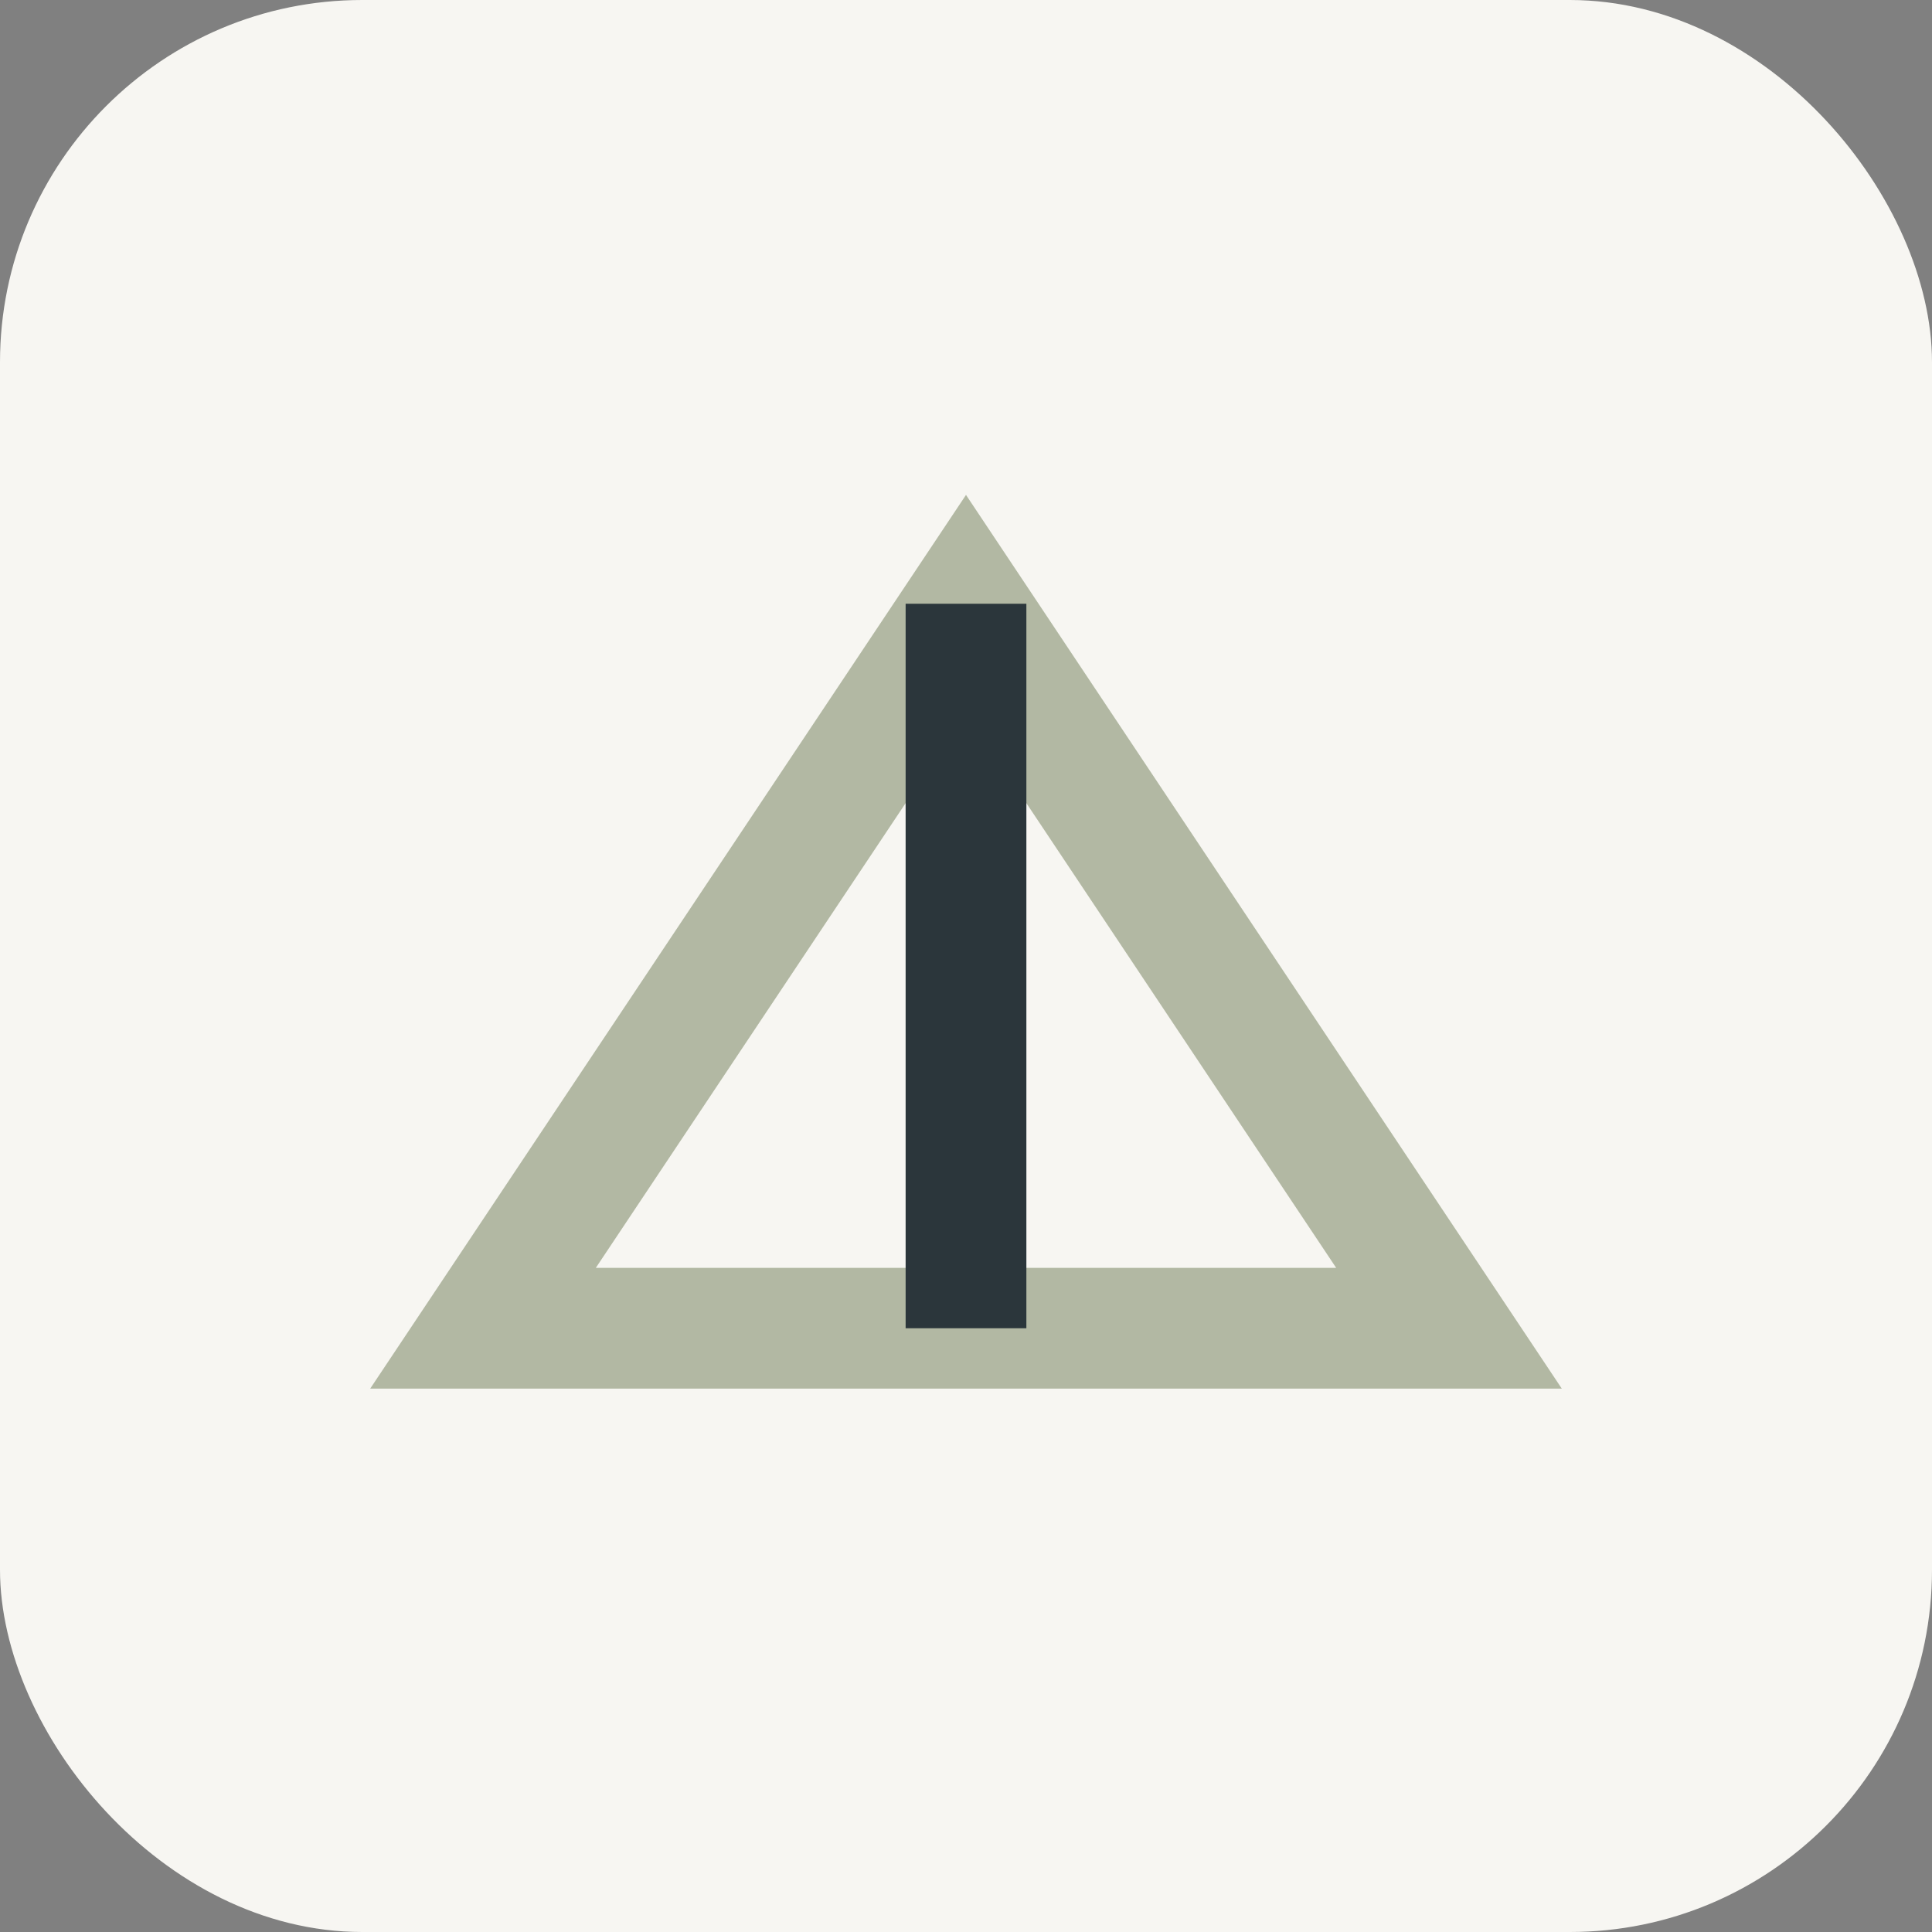
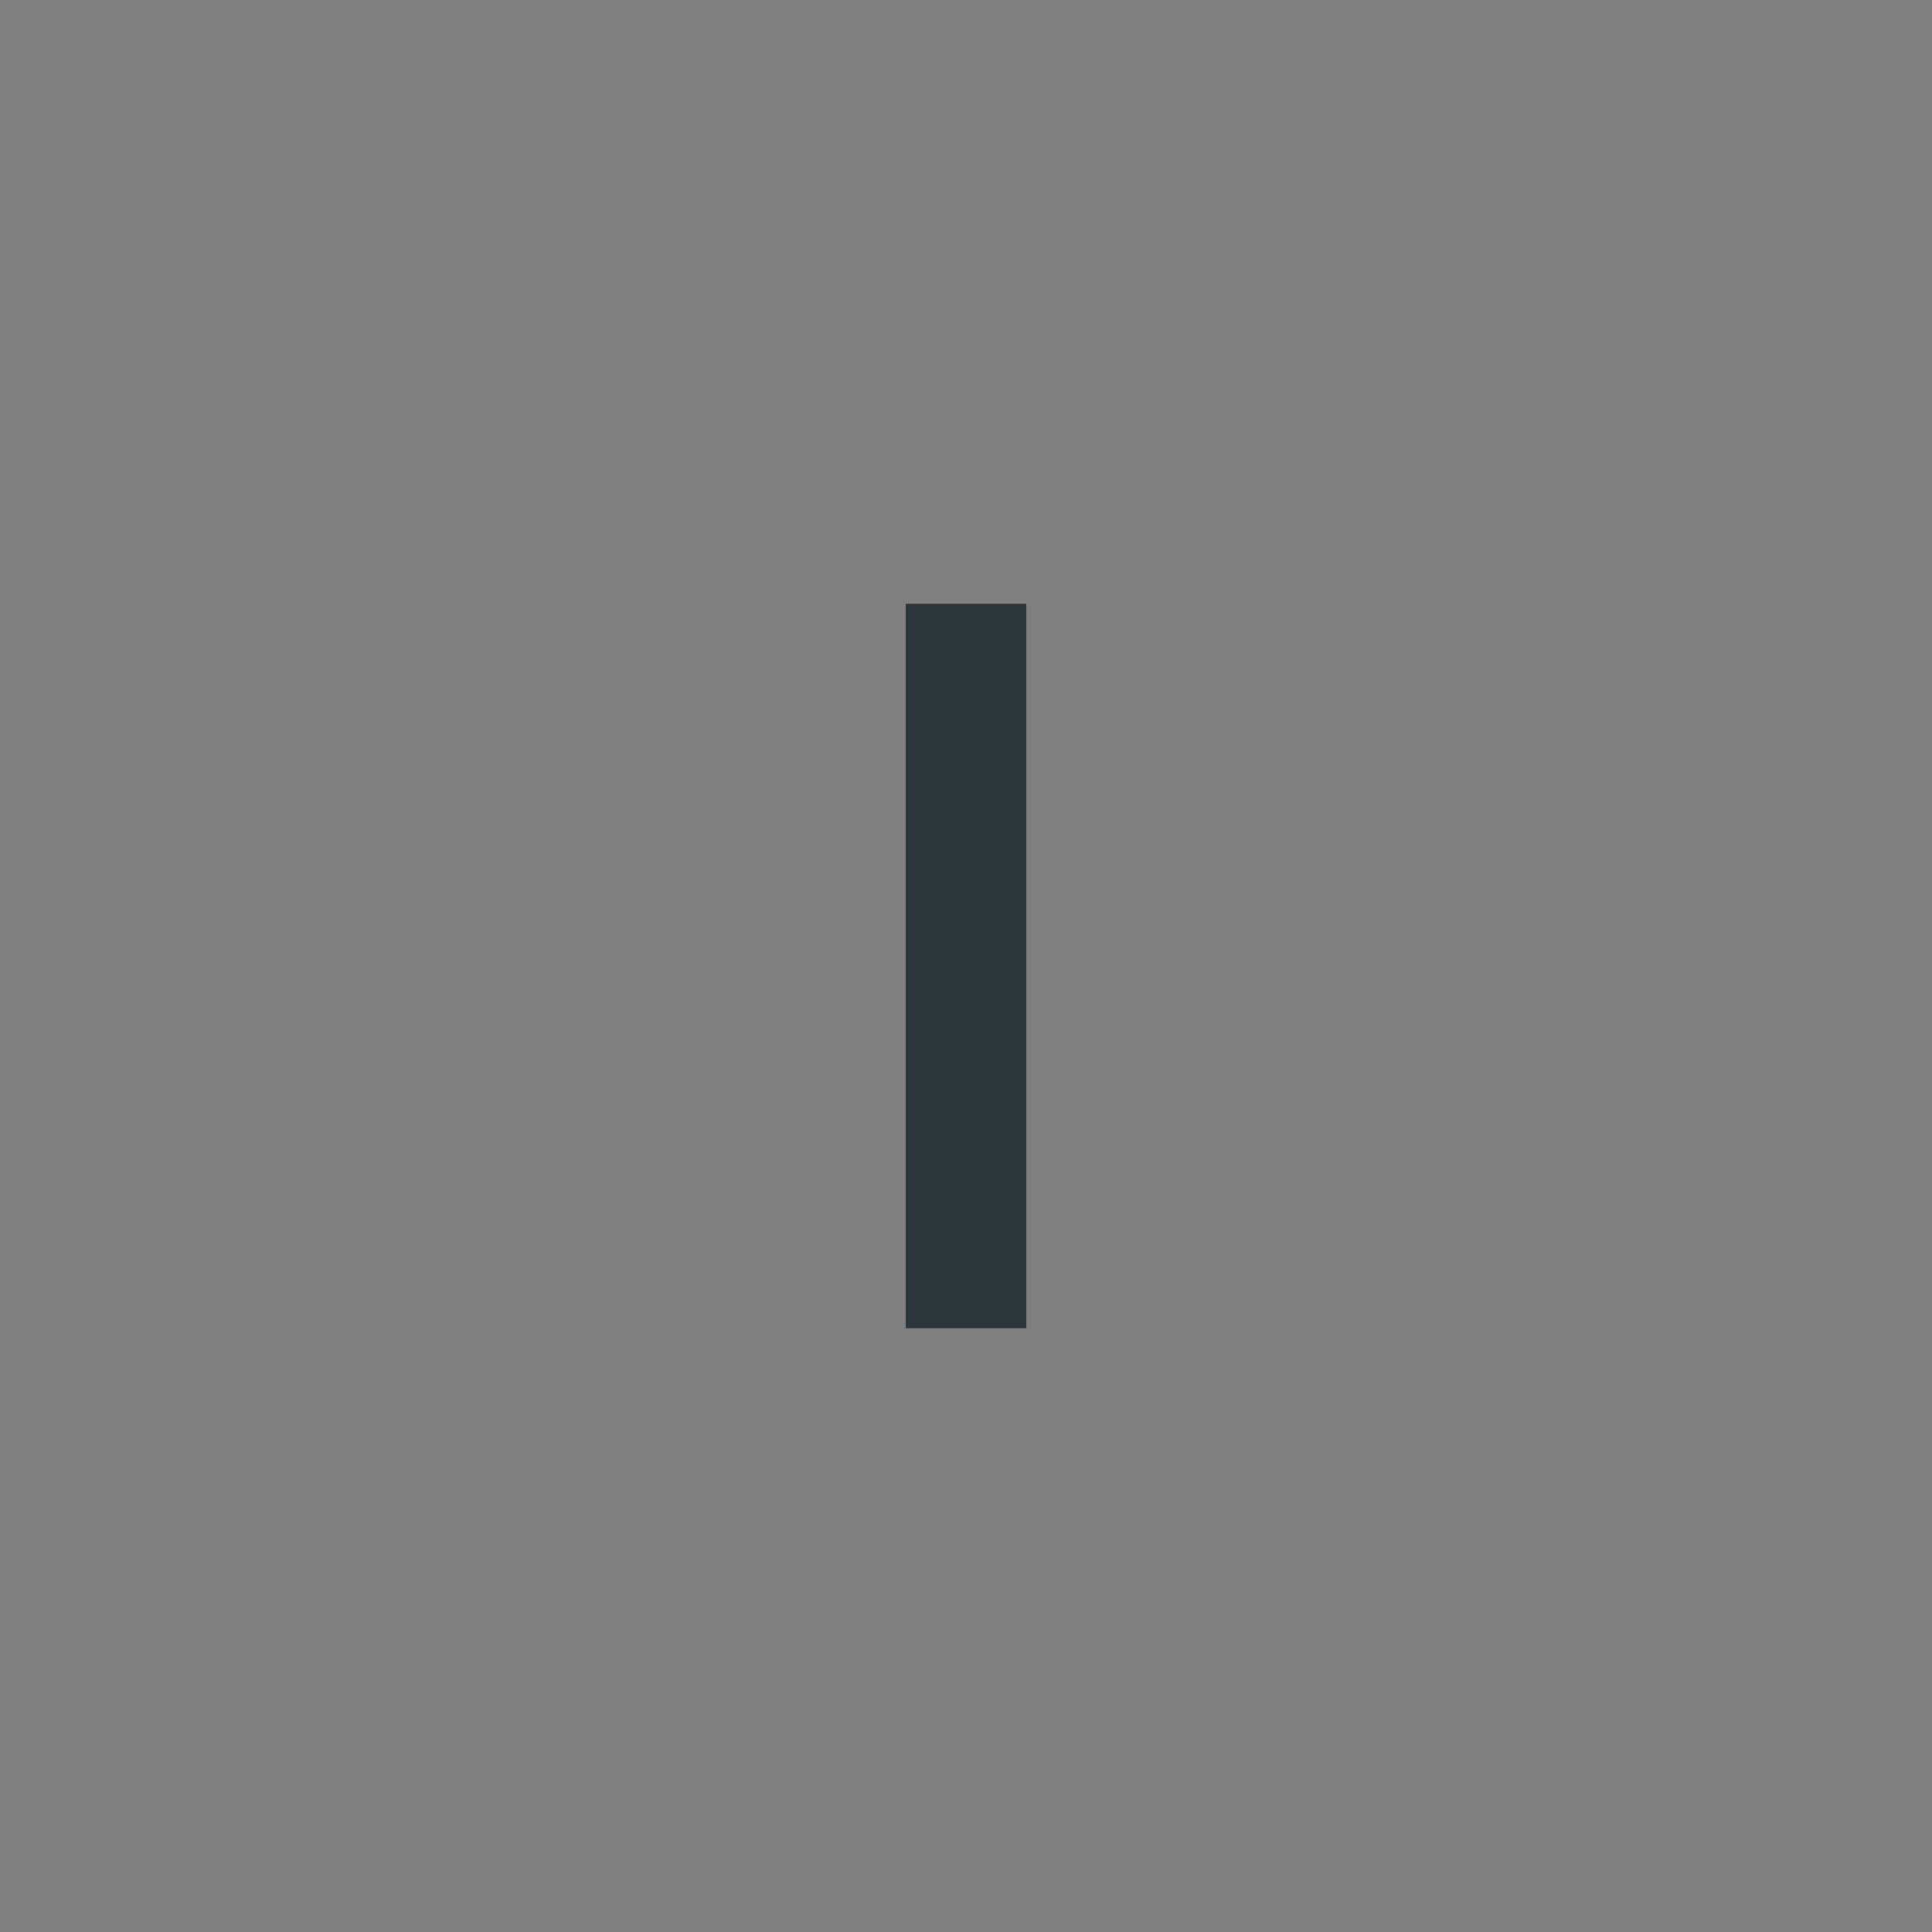
<svg xmlns="http://www.w3.org/2000/svg" viewBox="0 0 32 32">
  <rect x="0" y="0" width="32" height="32" fill="#808080" stroke="none" />
-   <rect width="32" height="32" rx="6" fill="#F7F6F2" />
-   <polygon points="8,22 16,10 24,22" stroke="#B2B8A3" stroke-width="2" fill="none" />
  <line x1="16" y1="10" x2="16" y2="22" stroke="#2B363B" stroke-width="2" />
</svg>